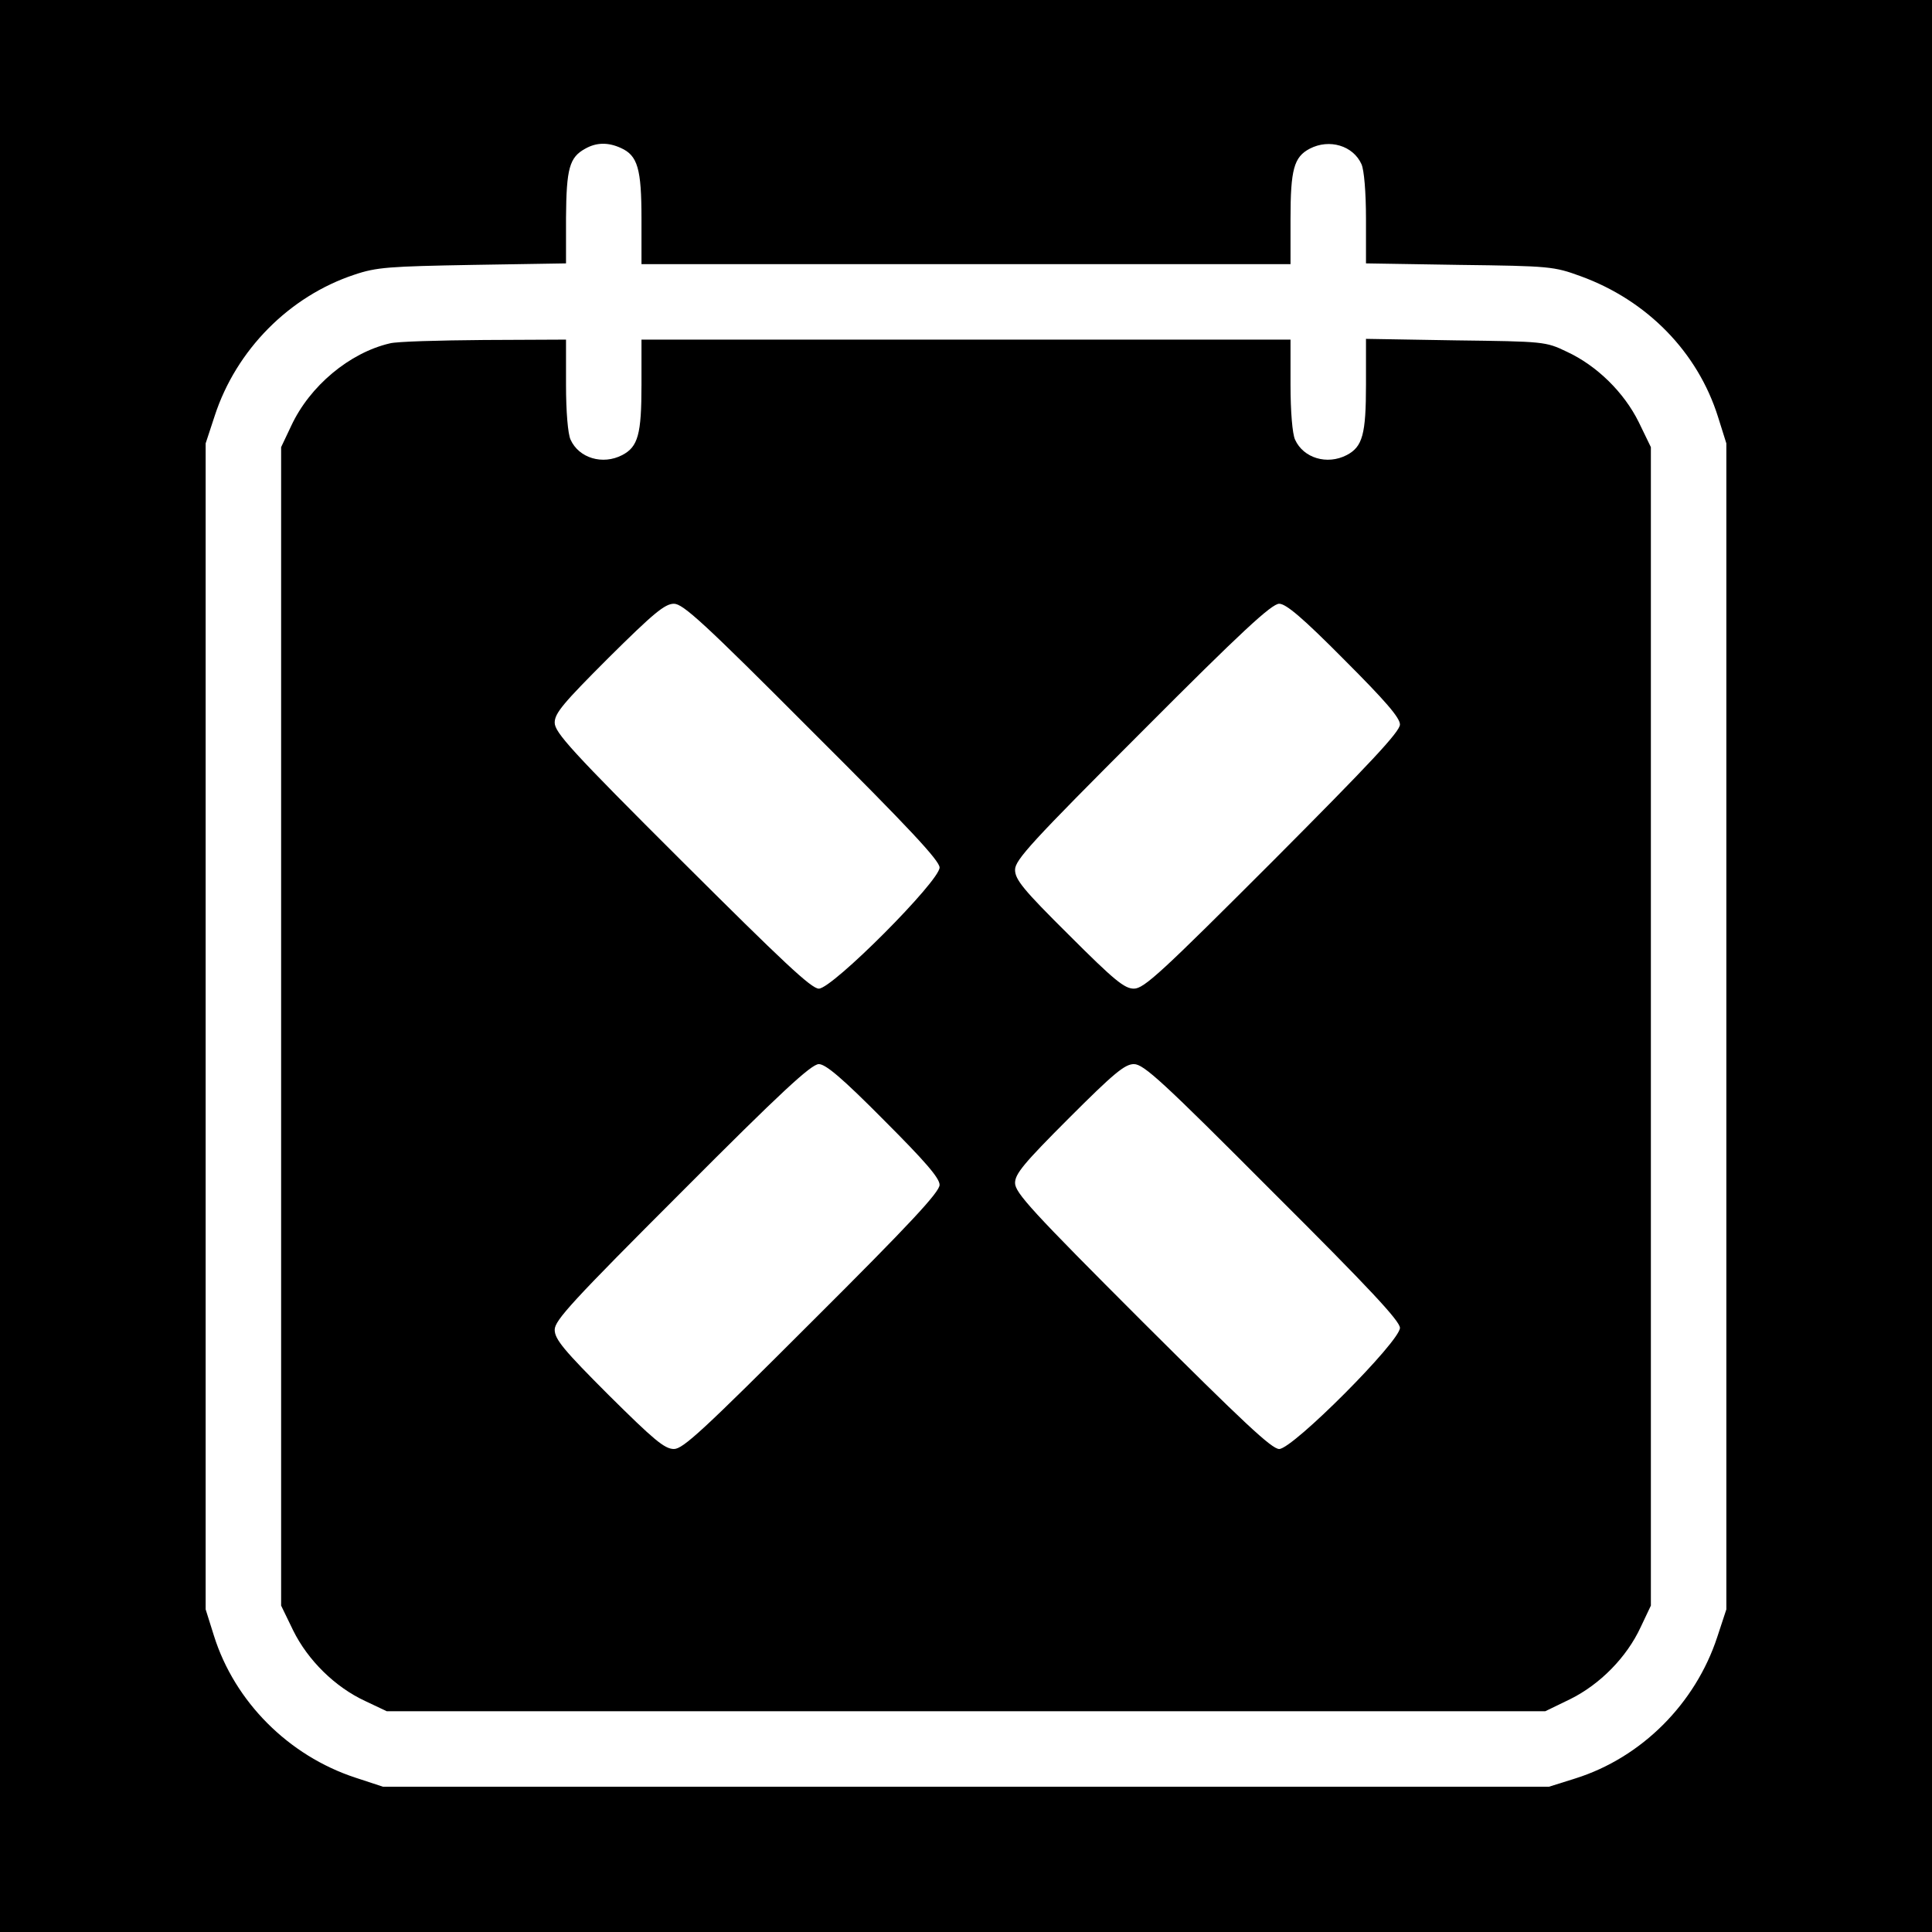
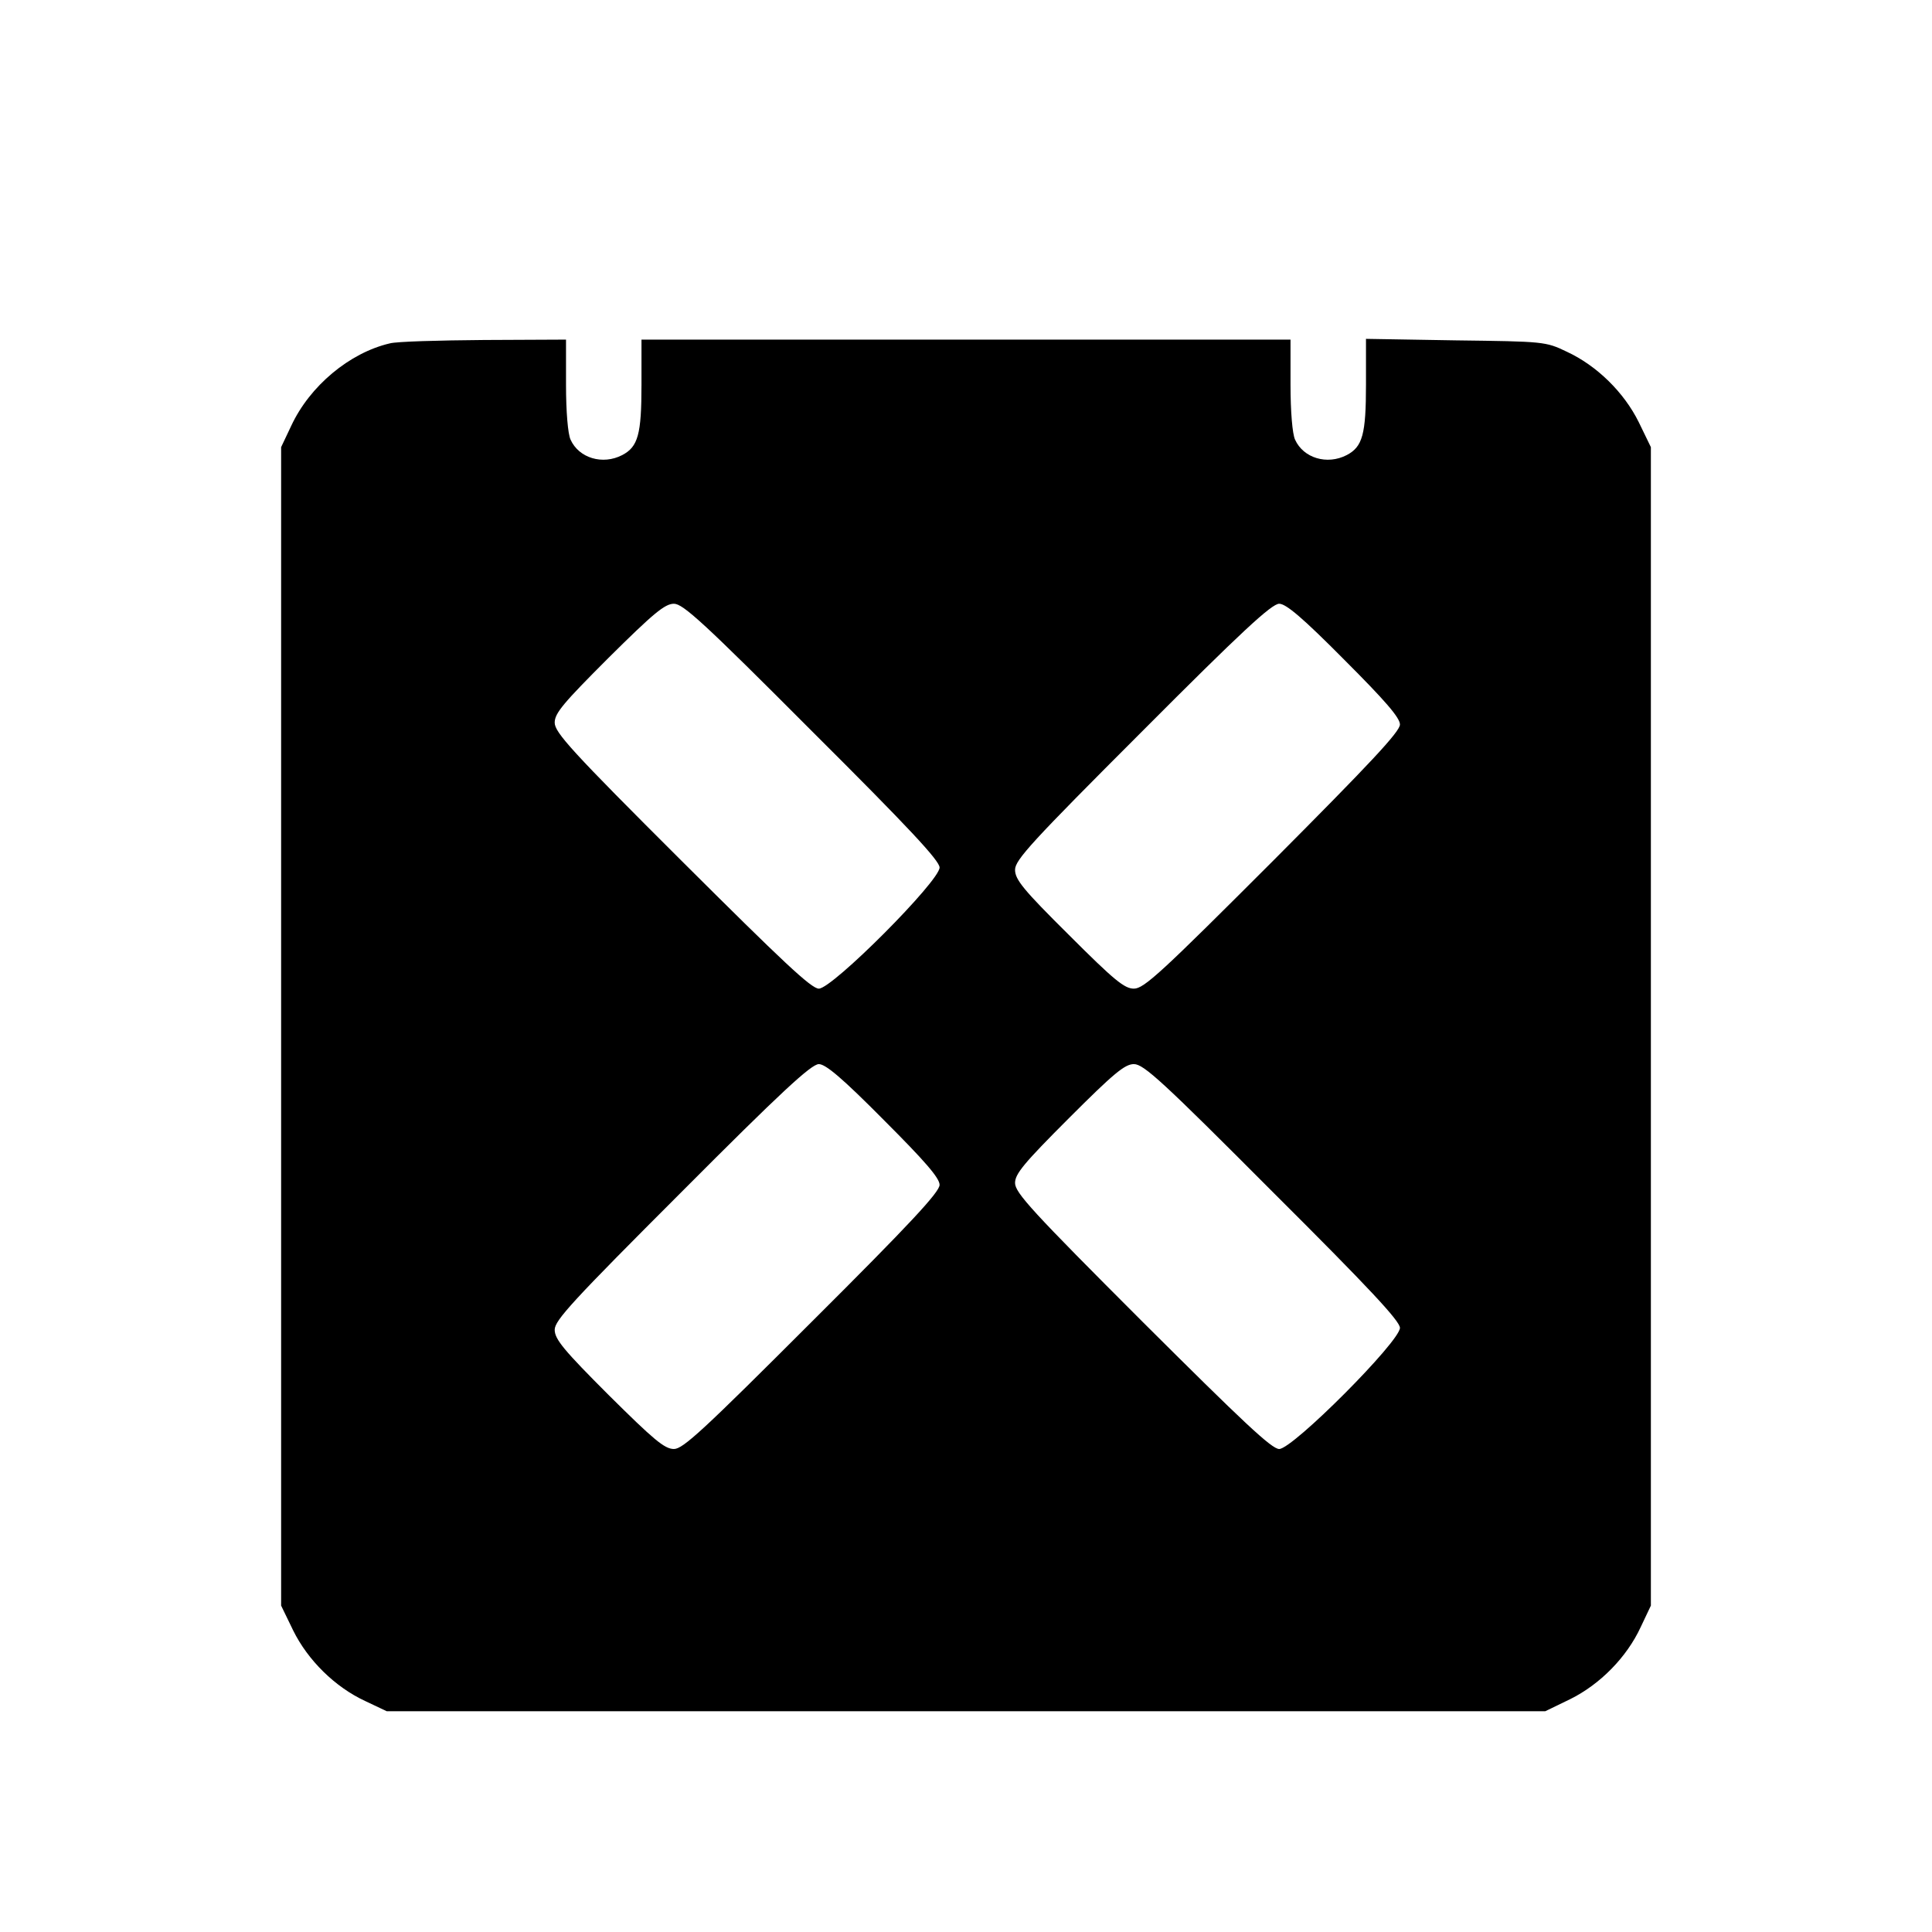
<svg xmlns="http://www.w3.org/2000/svg" version="1.0" width="512pt" height="512pt" viewBox="0 0 512 512" preserveAspectRatio="xMidYMid meet">
  <g transform="translate(0,512) scale(0.1,-0.1)" fill="#000000" stroke="none">
-     <path d="M0 2560 l0 -2560 2560 0 2560 0 0 2560 0 2560 -2560 0 -2560 0 0 -2560z m1645 2168 c45 -20 55 -55 55 -188 l0 -120 860 0 860 0 0 120 c0 131 9 164 51 186 52 27 115 8 137 -41 7 -15 12 -74 12 -145 l0 -118 248 -4 c239 -3 250 -4 321 -30 176 -64 310 -201 364 -373 l22 -70 0 -1545 0 -1545 -24 -73 c-58 -177 -201 -320 -376 -375 l-70 -22 -1545 0 -1545 0 -73 24 c-177 58 -320 201 -375 376 l-22 70 0 1545 0 1545 24 73 c57 175 198 317 370 374 59 20 92 22 314 26 l247 4 0 121 c1 131 9 160 51 183 30 17 61 17 94 2z" />
    <path d="M1033 4210 c-107 -25 -212 -113 -261 -218 l-27 -57 0 -1535 0 -1535 32 -66 c39 -79 111 -150 191 -187 l57 -27 1535 0 1535 0 66 32 c79 39 150 111 187 191 l27 57 0 1535 0 1535 -32 66 c-39 79 -111 150 -191 187 -56 27 -61 27 -294 30 l-238 4 0 -121 c0 -132 -9 -165 -51 -187 -52 -27 -115 -8 -137 41 -7 15 -12 74 -12 145 l0 120 -860 0 -860 0 0 -120 c0 -131 -9 -164 -51 -186 -52 -27 -115 -8 -137 41 -7 15 -12 74 -12 145 l0 120 -217 -1 c-120 -1 -232 -4 -250 -9z m1119 -1028 c257 -256 338 -343 338 -361 0 -36 -284 -321 -320 -321 -20 0 -96 72 -362 337 -294 293 -338 342 -338 368 0 25 23 52 143 172 119 118 149 143 173 143 24 0 79 -50 366 -338z m1410 190 c109 -109 148 -154 148 -172 0 -19 -80 -104 -337 -362 -294 -294 -341 -338 -368 -338 -25 0 -52 22 -172 142 -121 120 -143 147 -143 173 0 26 44 74 337 367 261 262 343 338 363 338 18 0 62 -37 172 -148z m-1220 -1220 c110 -110 148 -154 148 -172 0 -19 -78 -103 -338 -362 -289 -289 -342 -338 -366 -338 -25 0 -54 25 -173 143 -119 119 -143 148 -143 173 0 25 48 77 337 366 261 262 343 338 363 338 18 0 62 -37 172 -148z m1030 -190 c257 -256 338 -343 338 -361 0 -36 -284 -321 -320 -321 -20 0 -96 72 -362 337 -292 292 -338 342 -338 368 0 24 23 52 143 172 119 119 148 143 172 143 26 0 77 -47 367 -338z" />
  </g>
</svg>